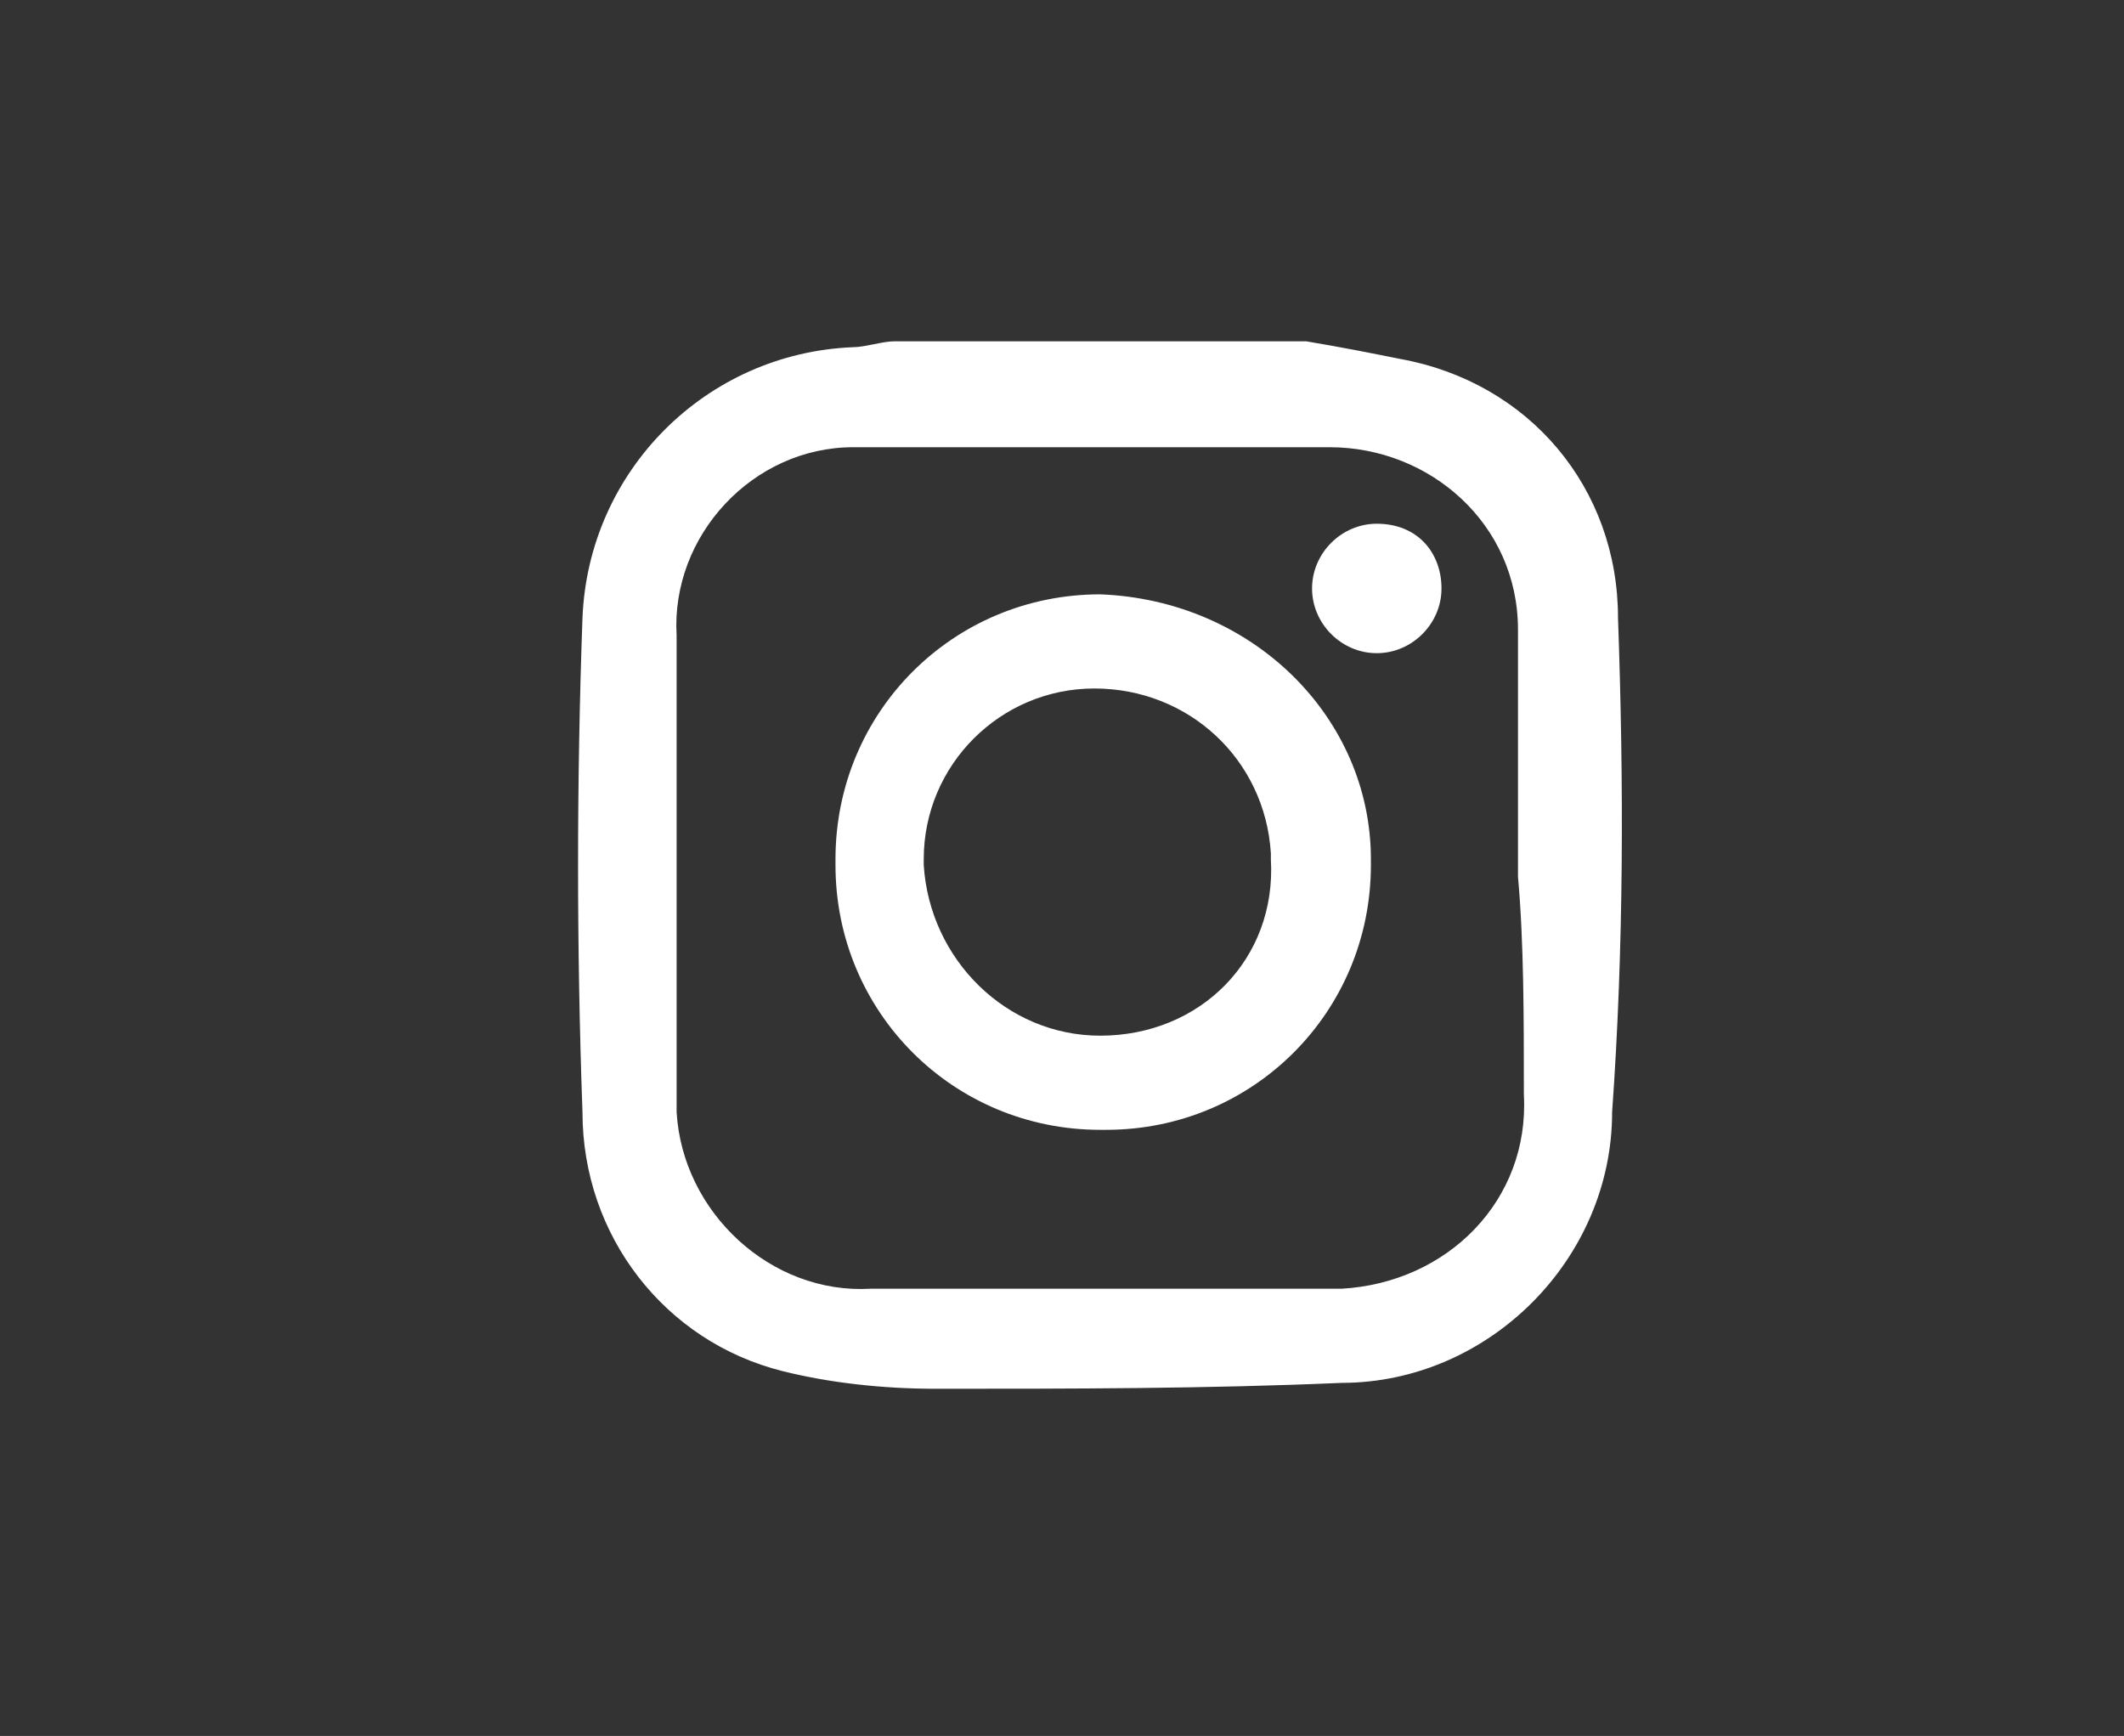
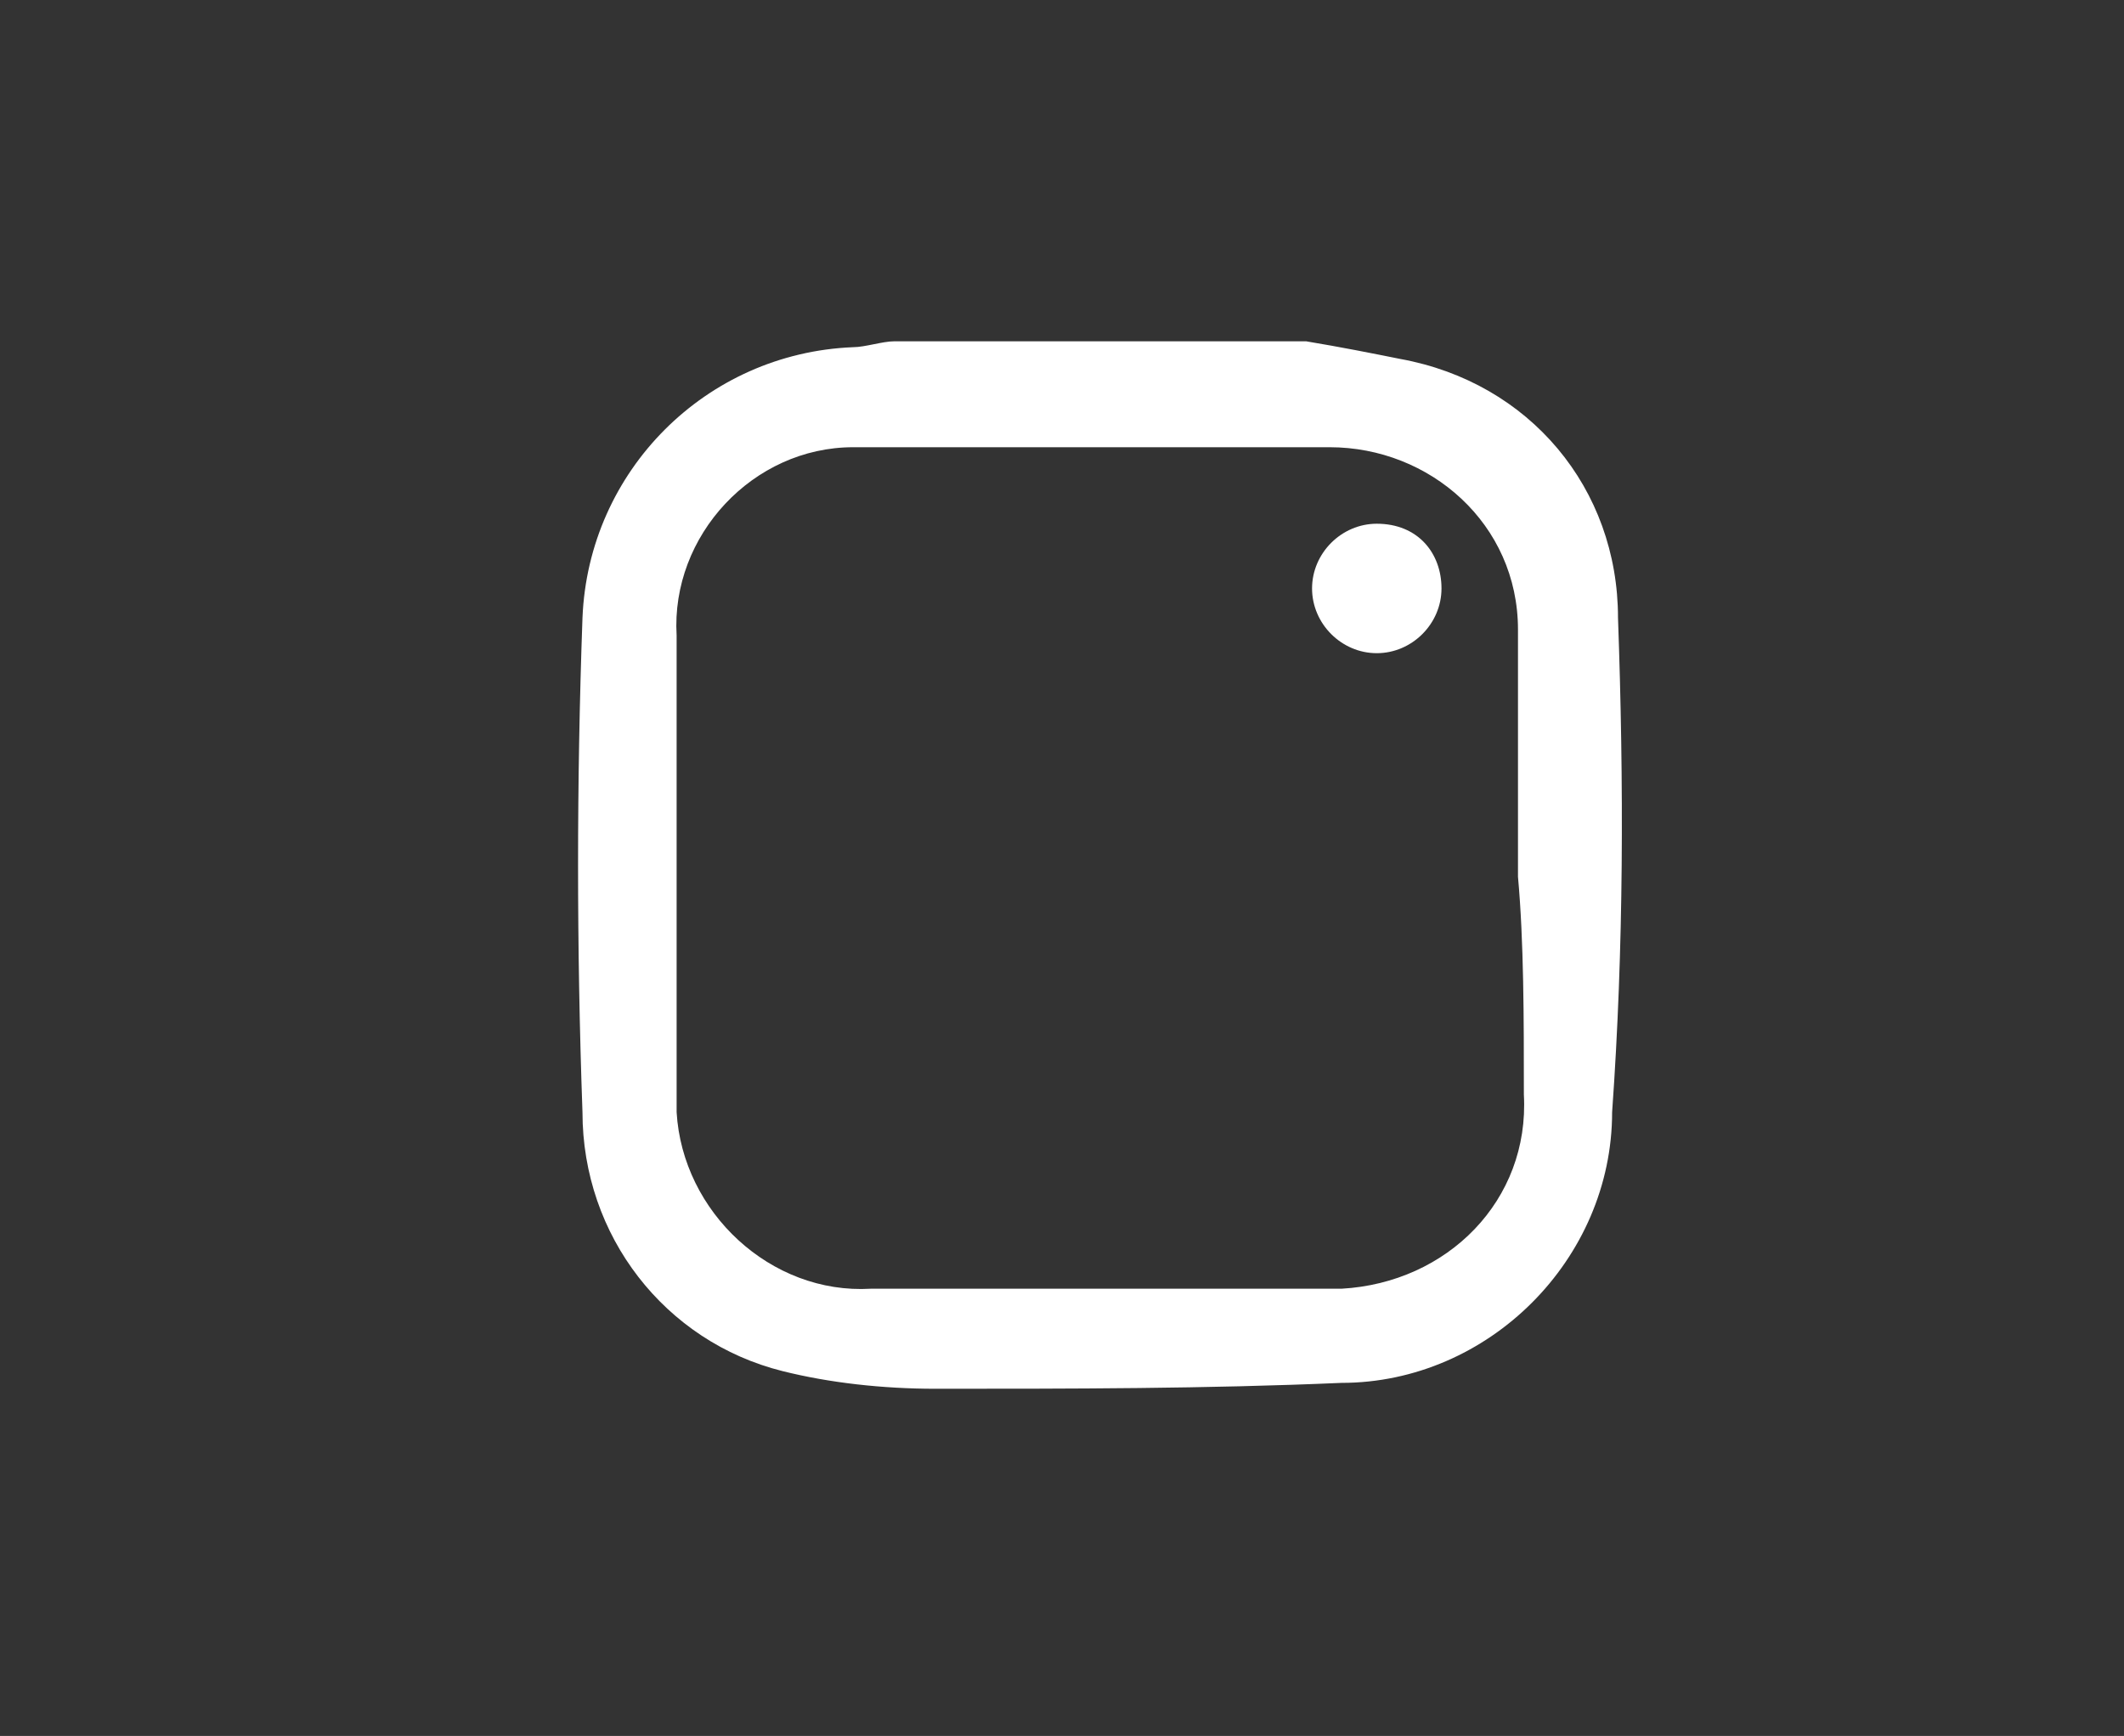
<svg xmlns="http://www.w3.org/2000/svg" version="1.1" id="Layer_1" x="0px" y="0px" viewBox="0 0 36.1 29.5" style="enable-background:new 0 0 36.1 29.5;" xml:space="preserve">
  <rect x="0" y="0" width="36.1" height="29.5" fill="#333333" stroke="none" />
  <style type="text/css">
	.st0{fill:#FFFFFF;}
</style>
  <g>
    <path id="Path_548_00000106843328132282456050000002509375641454461318_" class="st0" d="M27.5,10.5c0-2.2-1.5-4-3.7-4.4   c-0.5-0.1-1-0.2-1.6-0.3h-7c-0.2,0-0.5,0.1-0.7,0.1C12,6,10,8,9.9,10.5c-0.1,2.8-0.1,5.6,0,8.4c0,2.1,1.4,3.9,3.4,4.4   c0.8,0.2,1.7,0.3,2.6,0.3c2.3,0,4.6,0,6.9-0.1c2.5,0,4.6-2.1,4.6-4.6C27.6,16.1,27.6,13.3,27.5,10.5 M25.9,18.6   c0.1,1.8-1.3,3.2-3.1,3.3c-0.1,0-0.1,0-0.2,0c-2.6,0-5.2,0-7.8,0c-1.7,0.1-3.2-1.3-3.3-3c0-0.1,0-0.2,0-0.2c0-2.6,0-5.3,0-7.9   c-0.1-1.7,1.3-3.2,3-3.2c0.1,0,0.1,0,0.2,0c2.6,0,5.3,0,7.9,0c1.7,0,3.2,1.3,3.2,3.1c0,0.1,0,0.1,0,0.2c0,1.3,0,2.7,0,4   C25.9,16,25.9,17.3,25.9,18.6" />
-     <path id="Path_549_00000173862073901046549250000017675119704142954646_" class="st0" d="M18.7,10.1c-2.5,0-4.5,2-4.5,4.5   c0,0,0,0.1,0,0.1c0,2.5,2,4.5,4.5,4.5c0,0,0.1,0,0.1,0c2.5,0,4.5-2,4.5-4.5c0,0,0-0.1,0-0.1C23.3,12.2,21.3,10.2,18.7,10.1   C18.8,10.1,18.7,10.1,18.7,10.1 M18.7,17.6c-1.6,0-2.9-1.3-3-2.9c0,0,0-0.1,0-0.1c0-1.6,1.3-2.9,2.9-2.9c0,0,0,0,0,0   c1.6,0,2.9,1.2,3,2.8c0,0,0,0.1,0,0.1C21.7,16.3,20.4,17.6,18.7,17.6C18.8,17.6,18.7,17.6,18.7,17.6" />
    <path id="Path_550_00000128467363444036513880000004867733423088319935_" class="st0" d="M23.4,8.9c-0.6,0-1.1,0.5-1.1,1.1   c0,0.6,0.5,1.1,1.1,1.1c0.6,0,1.1-0.5,1.1-1.1C24.5,9.4,24.1,8.9,23.4,8.9C23.5,8.9,23.5,8.9,23.4,8.9" />
  </g>
</svg>